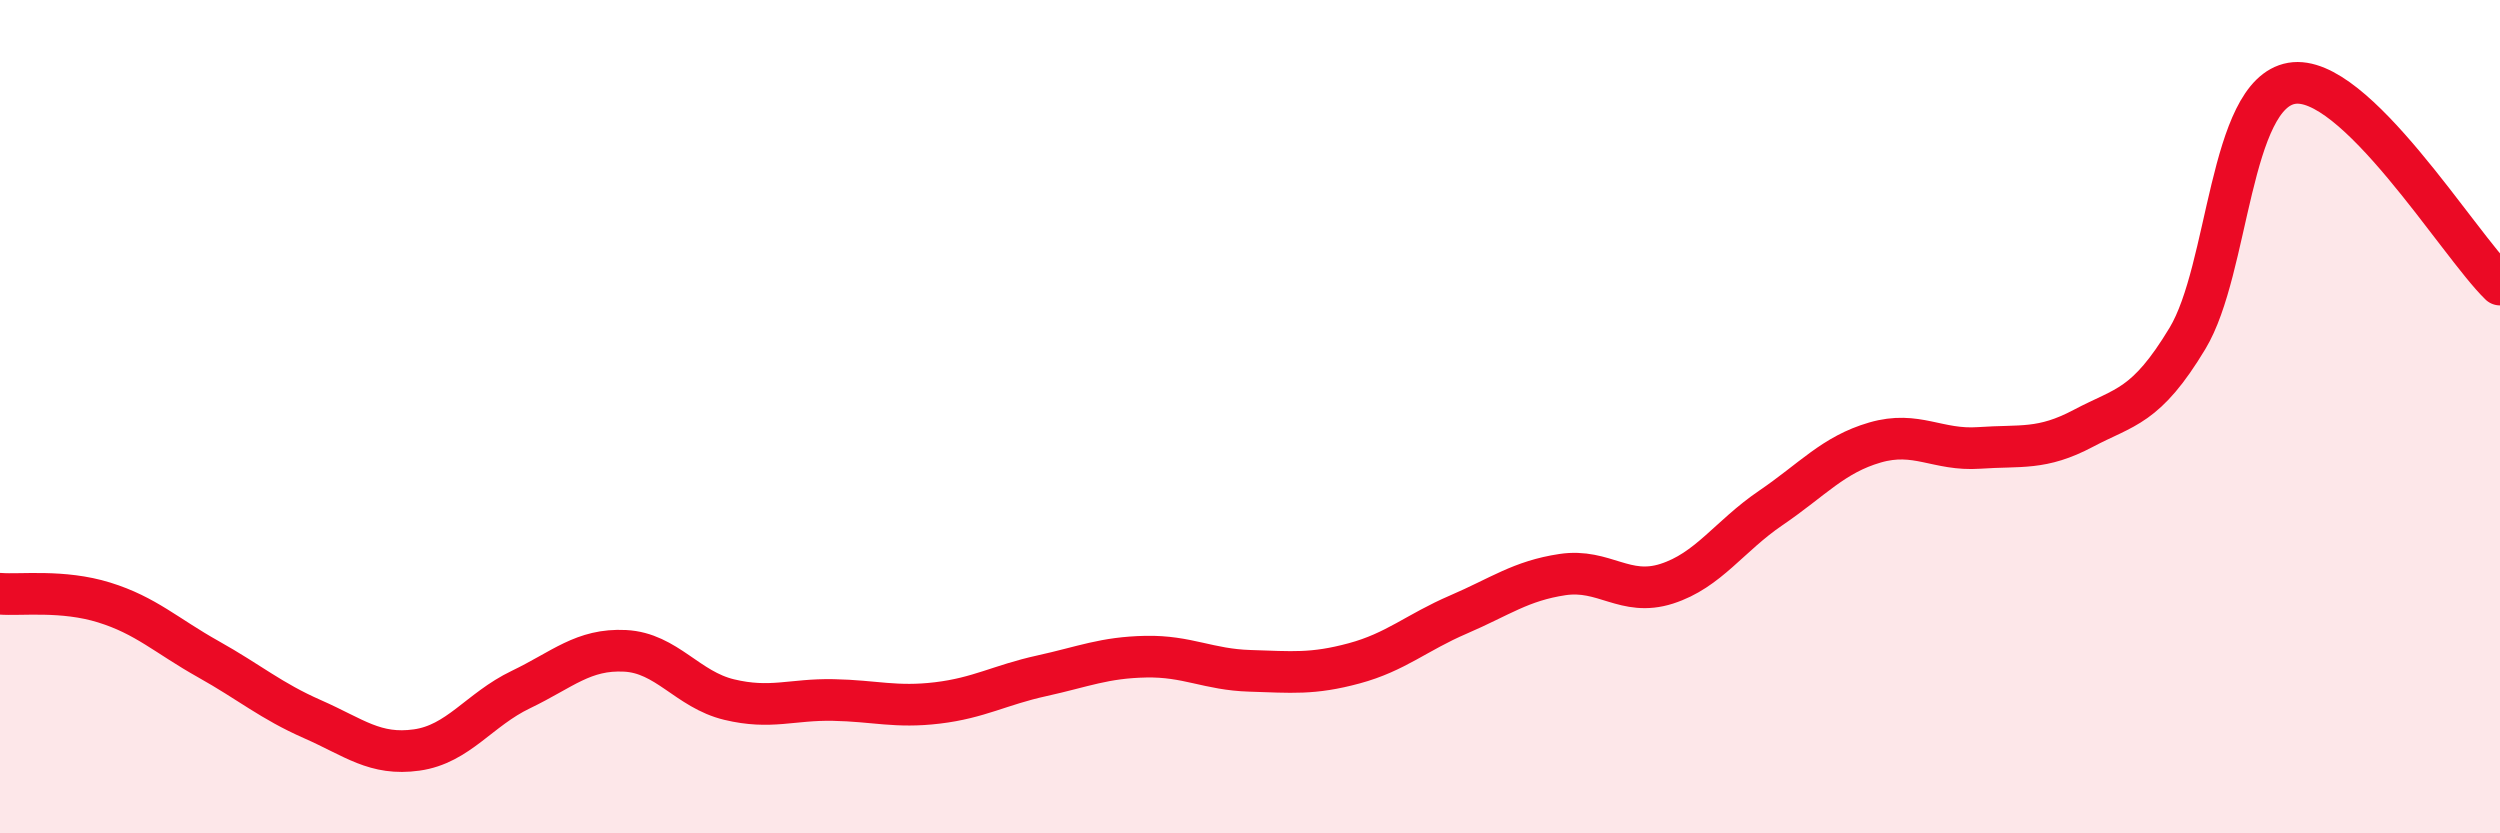
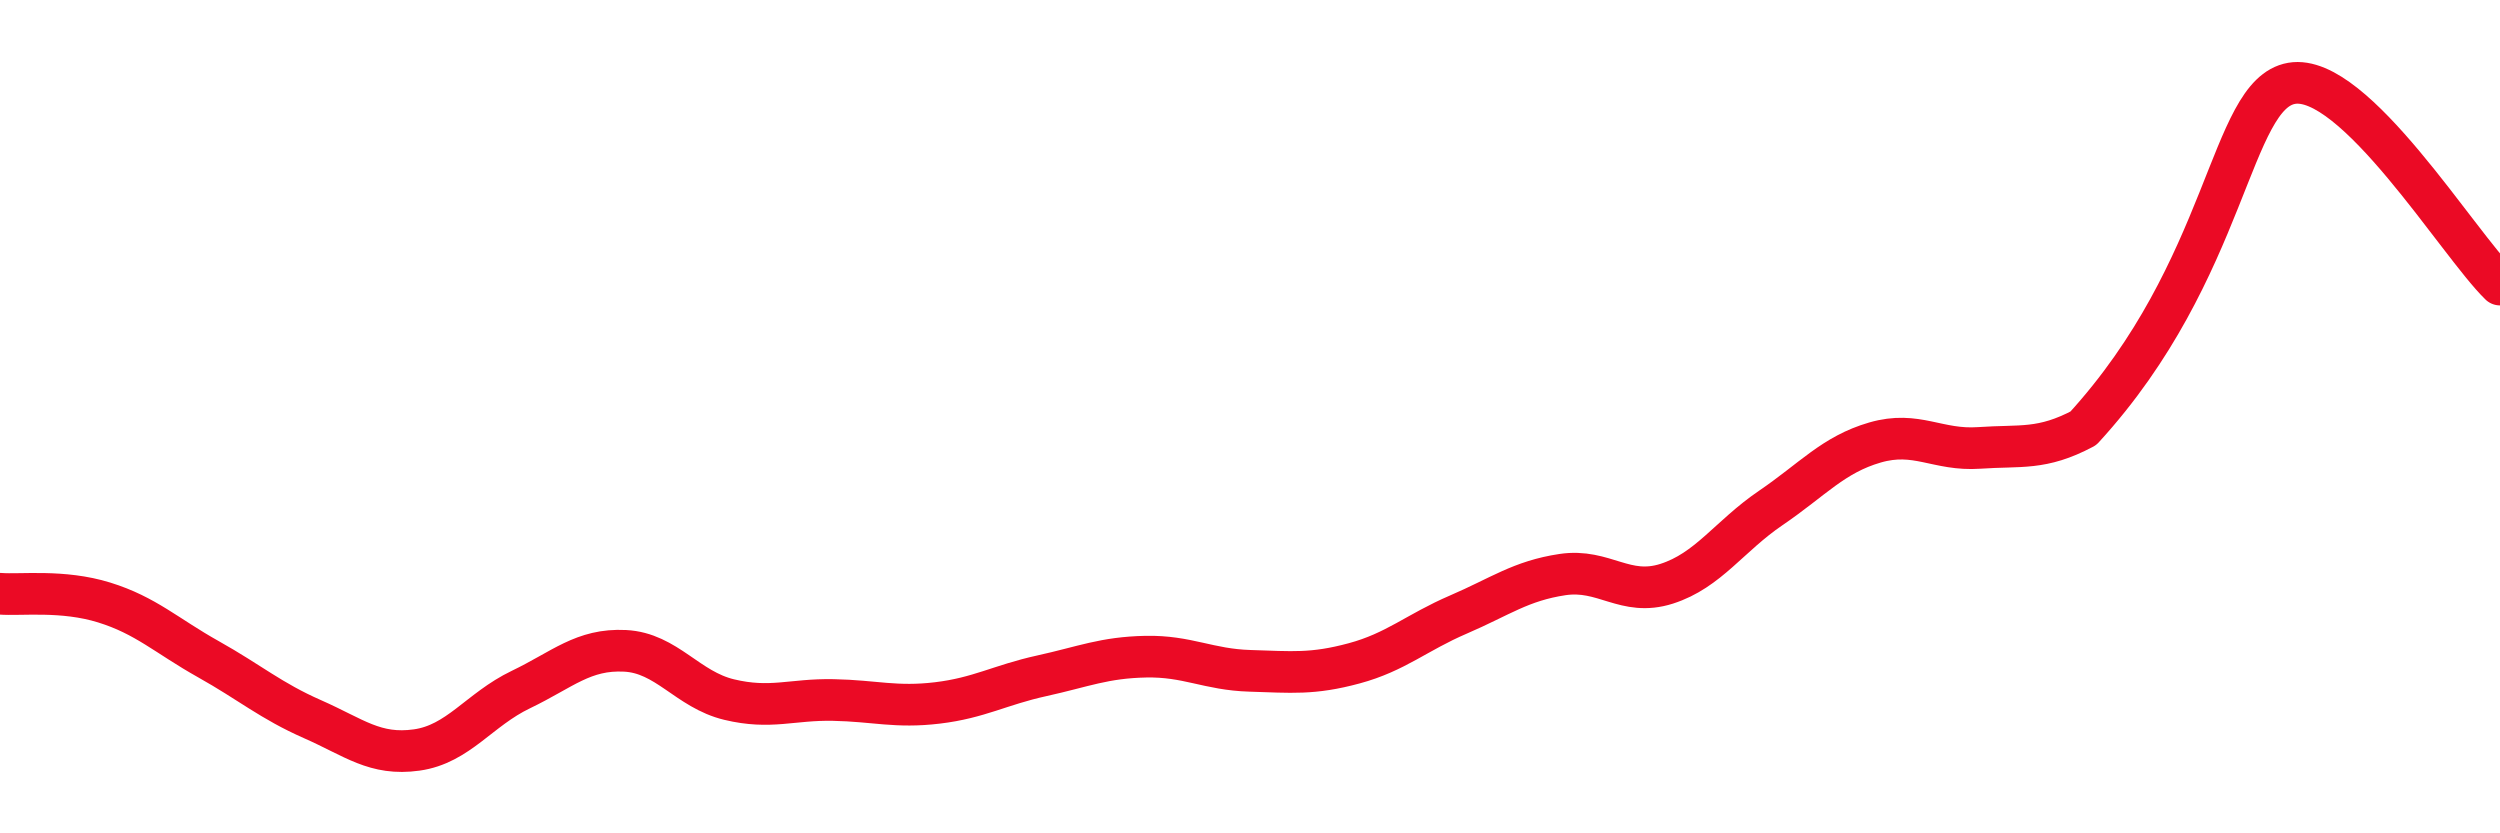
<svg xmlns="http://www.w3.org/2000/svg" width="60" height="20" viewBox="0 0 60 20">
-   <path d="M 0,14.25 C 0.5,14.29 1.5,14.15 2.5,14.46 C 3.5,14.77 4,15.26 5,15.82 C 6,16.38 6.5,16.82 7.5,17.26 C 8.5,17.7 9,18.14 10,18 C 11,17.86 11.5,17.03 12.5,16.55 C 13.5,16.07 14,15.57 15,15.62 C 16,15.67 16.5,16.55 17.5,16.79 C 18.5,17.03 19,16.78 20,16.8 C 21,16.82 21.5,16.99 22.5,16.87 C 23.5,16.75 24,16.44 25,16.22 C 26,16 26.5,15.78 27.5,15.76 C 28.5,15.74 29,16.07 30,16.1 C 31,16.13 31.5,16.19 32.5,15.92 C 33.5,15.65 34,15.18 35,14.75 C 36,14.32 36.5,13.94 37.5,13.79 C 38.5,13.64 39,14.33 40,14.01 C 41,13.69 41.5,12.87 42.5,12.19 C 43.5,11.51 44,10.91 45,10.62 C 46,10.33 46.5,10.82 47.5,10.75 C 48.5,10.68 49,10.81 50,10.28 C 51,9.75 51.5,9.78 52.5,8.12 C 53.5,6.46 53.5,2.26 55,2 C 56.5,1.74 59,5.86 60,6.83L60 20L0 20Z" fill="#EB0A25" opacity="0.1" stroke-linecap="round" stroke-linejoin="round" />
-   <path d="M 0,14.25 C 0.5,14.29 1.5,14.15 2.5,14.46 C 3.5,14.77 4,15.26 5,15.82 C 6,16.38 6.5,16.82 7.5,17.26 C 8.5,17.7 9,18.14 10,18 C 11,17.86 11.5,17.03 12.5,16.55 C 13.5,16.07 14,15.57 15,15.62 C 16,15.67 16.5,16.55 17.5,16.79 C 18.5,17.03 19,16.78 20,16.8 C 21,16.82 21.5,16.99 22.5,16.87 C 23.5,16.75 24,16.44 25,16.22 C 26,16 26.5,15.78 27.5,15.76 C 28.5,15.74 29,16.07 30,16.1 C 31,16.13 31.5,16.19 32.5,15.92 C 33.5,15.65 34,15.18 35,14.75 C 36,14.32 36.5,13.94 37.5,13.79 C 38.5,13.64 39,14.33 40,14.01 C 41,13.69 41.5,12.87 42.5,12.19 C 43.5,11.51 44,10.91 45,10.62 C 46,10.33 46.5,10.82 47.5,10.75 C 48.5,10.68 49,10.81 50,10.28 C 51,9.75 51.5,9.78 52.5,8.12 C 53.5,6.46 53.5,2.26 55,2 C 56.5,1.74 59,5.86 60,6.83" stroke="#EB0A25" stroke-width="1" fill="none" stroke-linecap="round" stroke-linejoin="round" />
+   <path d="M 0,14.25 C 0.5,14.29 1.5,14.15 2.5,14.46 C 3.5,14.77 4,15.26 5,15.82 C 6,16.38 6.5,16.82 7.5,17.26 C 8.5,17.7 9,18.14 10,18 C 11,17.86 11.5,17.03 12.5,16.55 C 13.5,16.07 14,15.57 15,15.62 C 16,15.67 16.5,16.55 17.5,16.79 C 18.5,17.03 19,16.78 20,16.8 C 21,16.82 21.5,16.99 22.5,16.87 C 23.5,16.75 24,16.44 25,16.22 C 26,16 26.5,15.78 27.5,15.76 C 28.5,15.74 29,16.07 30,16.1 C 31,16.13 31.5,16.19 32.5,15.92 C 33.5,15.65 34,15.18 35,14.75 C 36,14.32 36.5,13.94 37.5,13.79 C 38.5,13.64 39,14.33 40,14.01 C 41,13.69 41.5,12.87 42.5,12.19 C 43.5,11.51 44,10.91 45,10.62 C 46,10.33 46.5,10.82 47.5,10.75 C 48.5,10.68 49,10.81 50,10.28 C 53.5,6.46 53.5,2.26 55,2 C 56.5,1.74 59,5.86 60,6.83" stroke="#EB0A25" stroke-width="1" fill="none" stroke-linecap="round" stroke-linejoin="round" />
</svg>